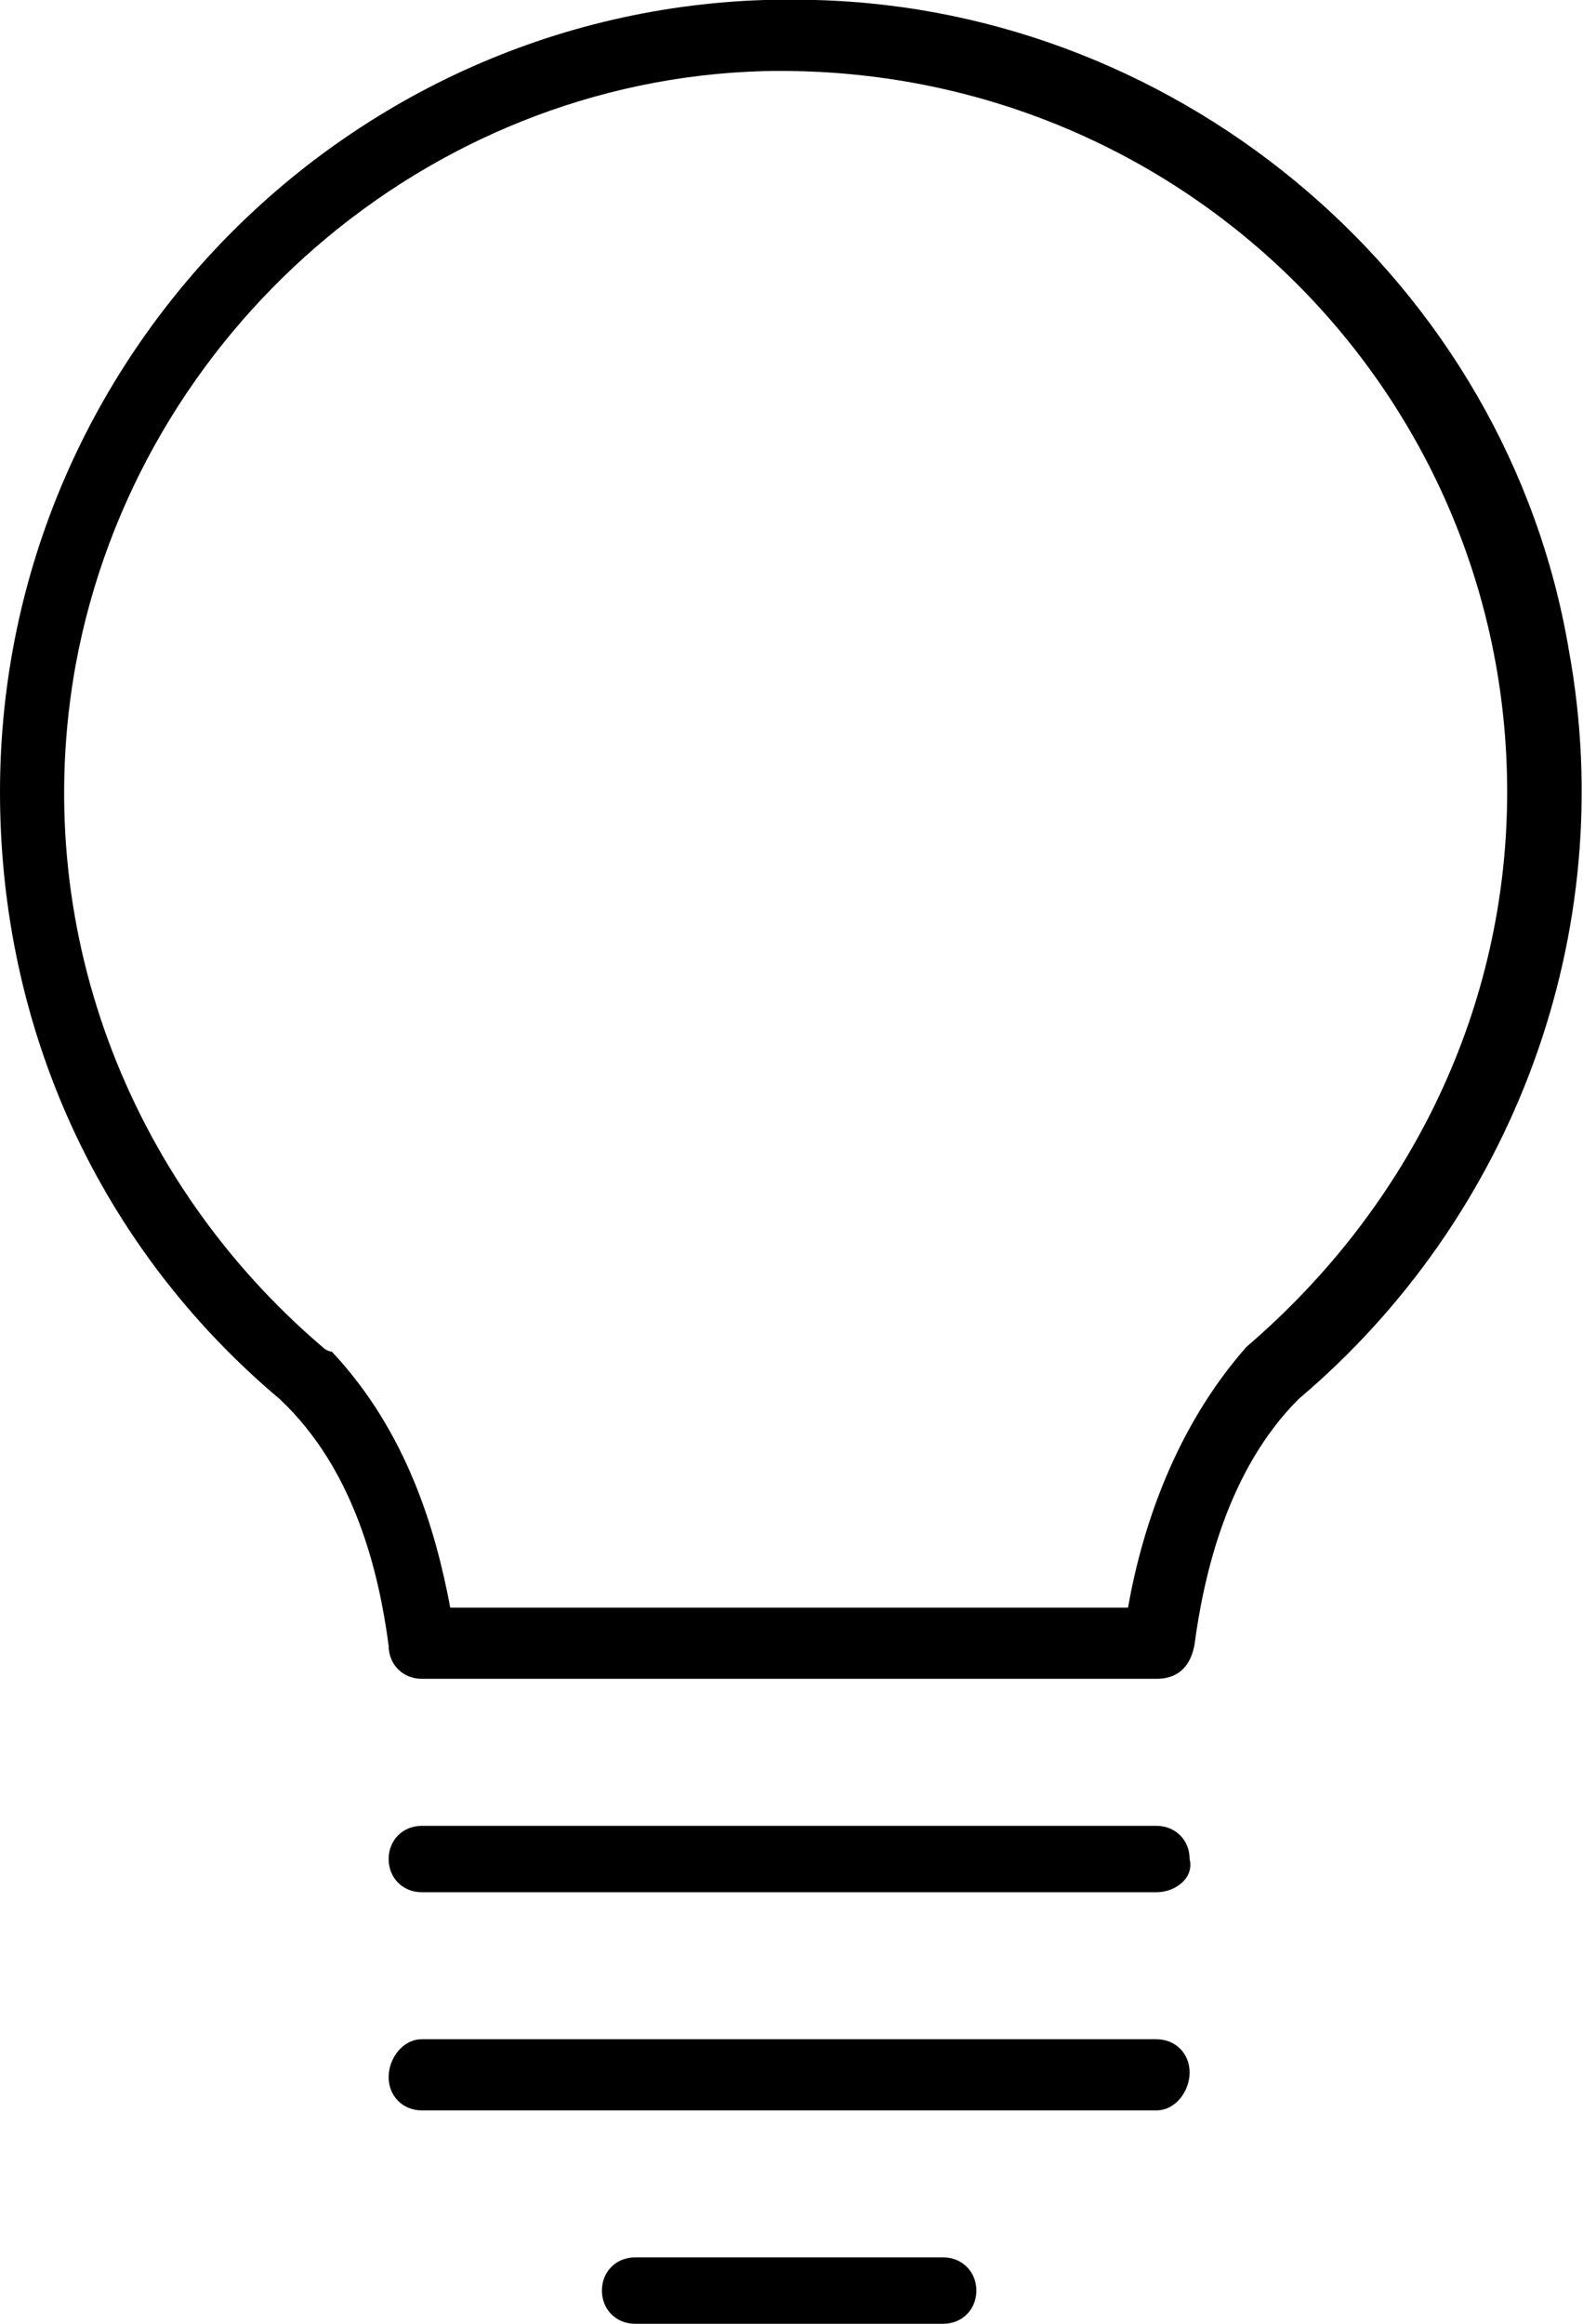
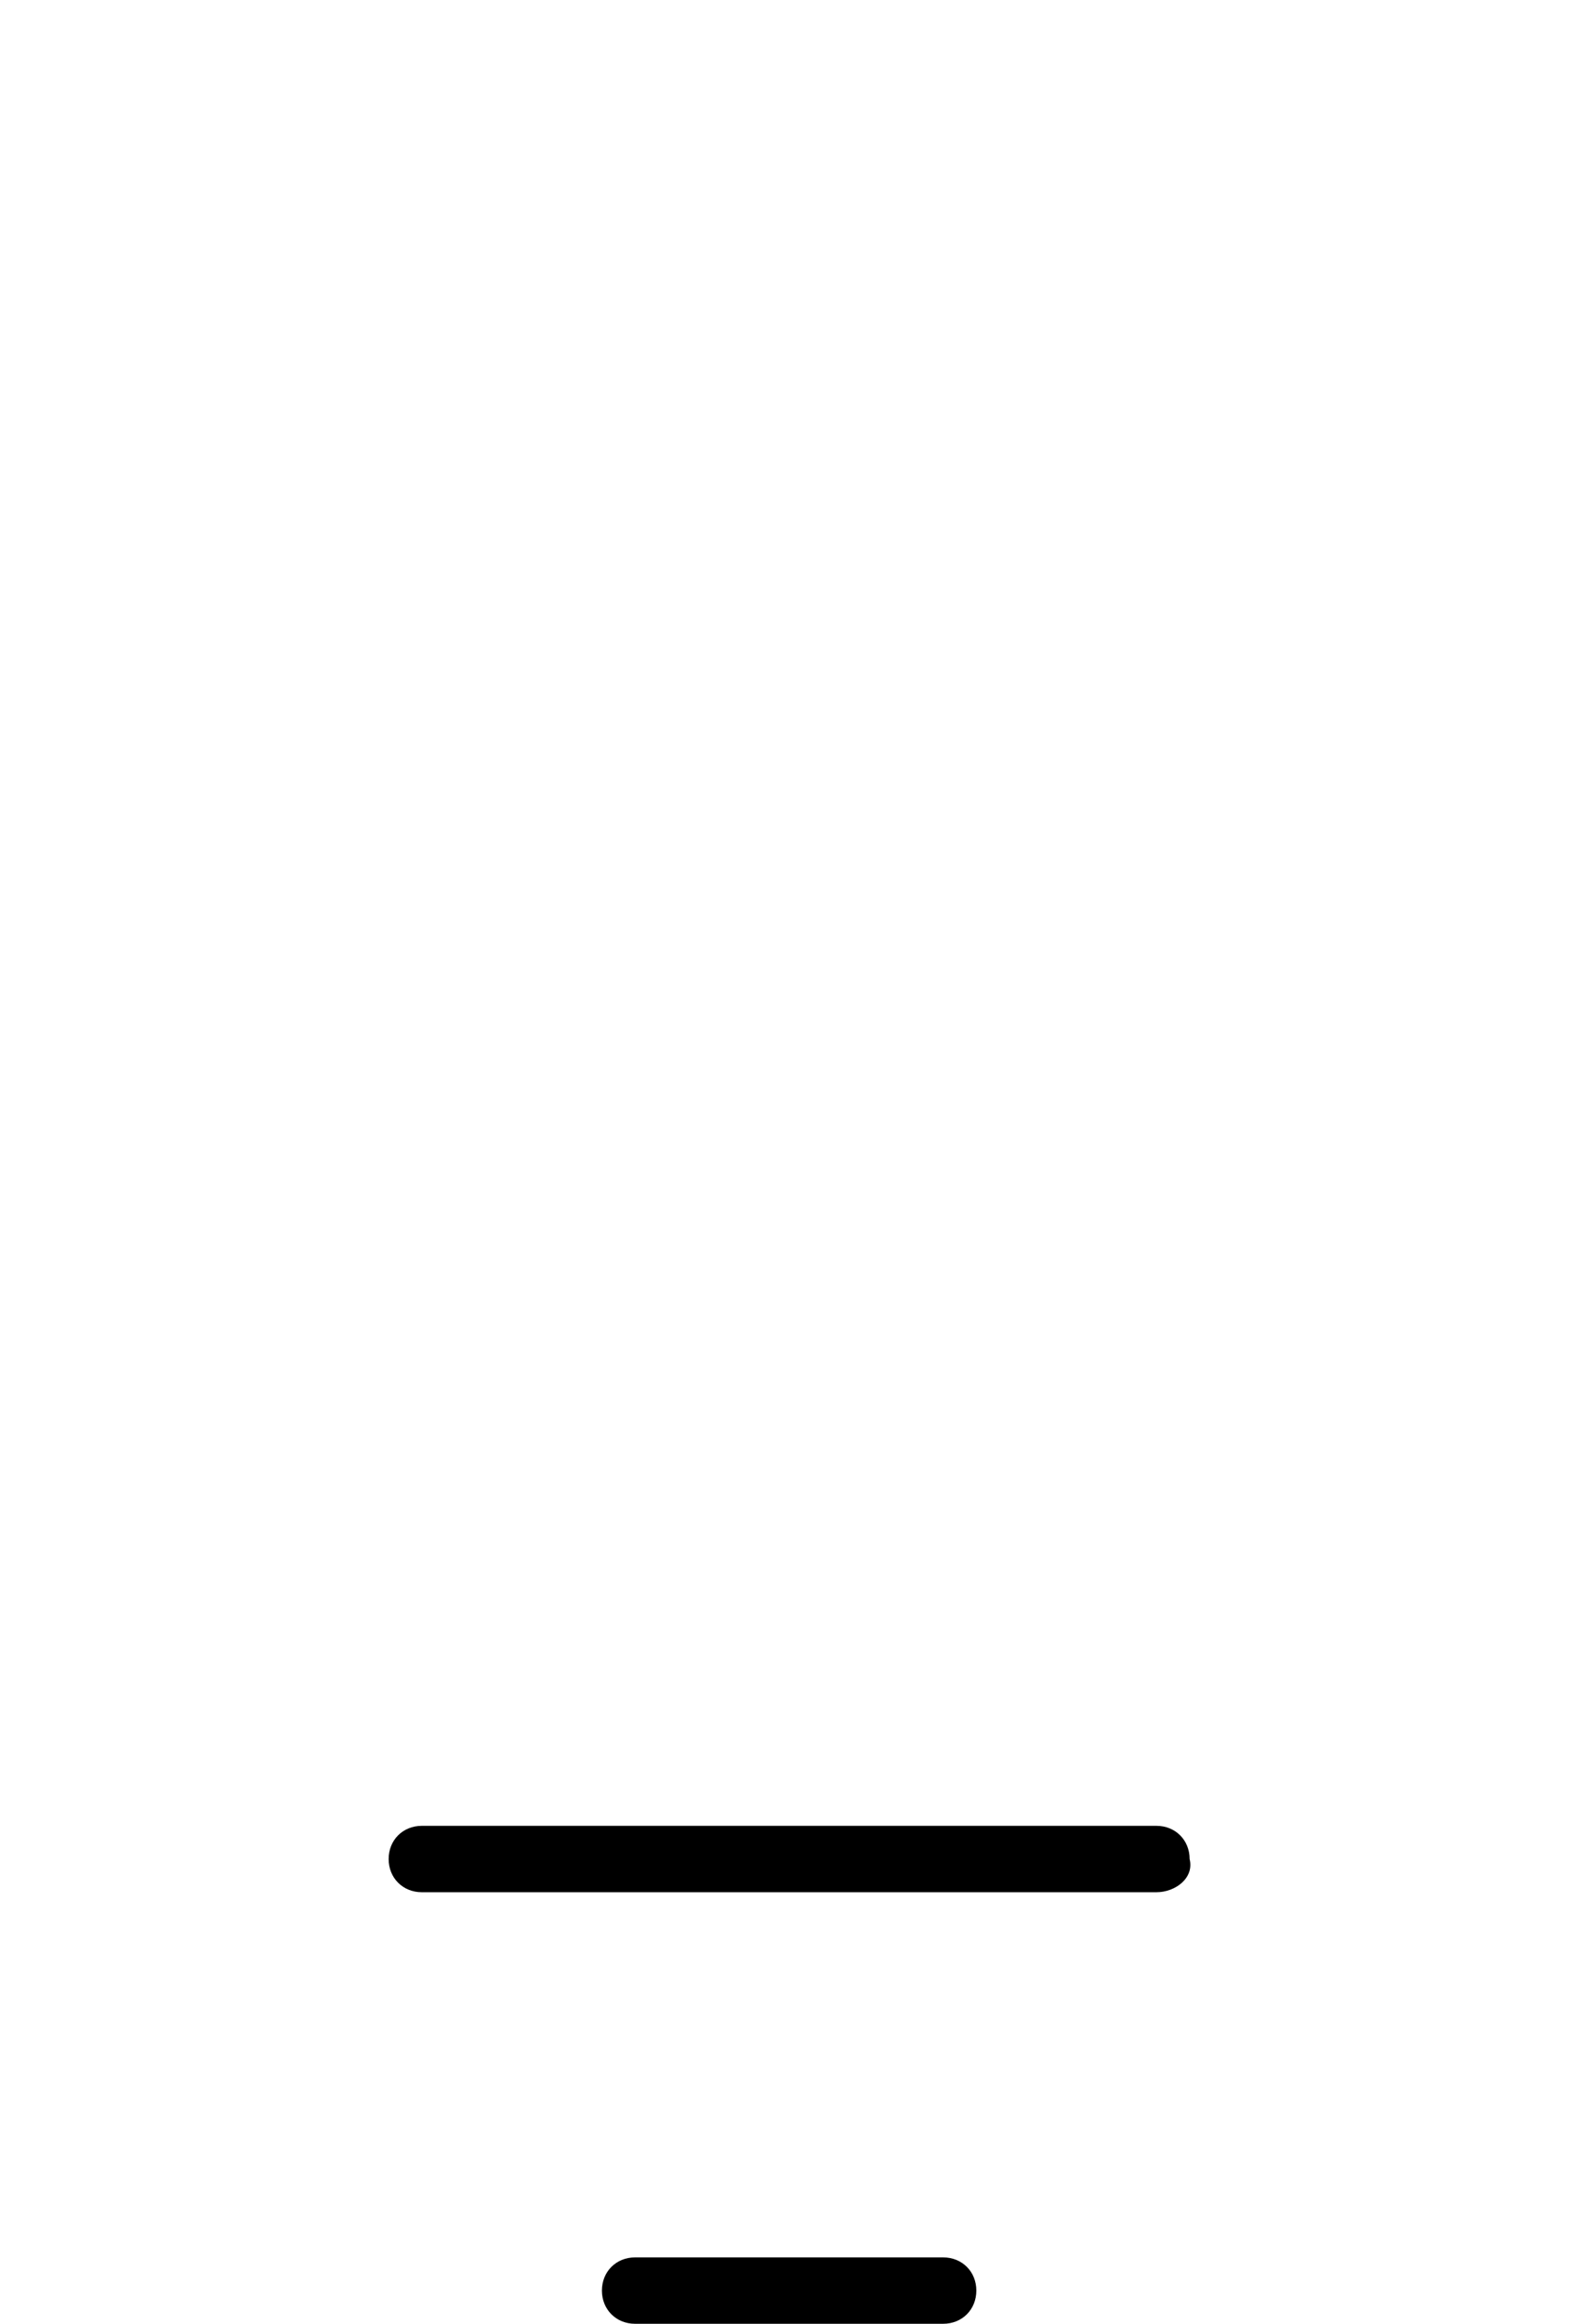
<svg xmlns="http://www.w3.org/2000/svg" version="1.1" id="Capa_1" x="0px" y="0px" viewBox="0 0 33.4 49" style="enable-background:new 0 0 33.4 49;" xml:space="preserve">
-   <path d="M24.4,35.4L24.4,35.4H8.9c-0.4,0-0.7-0.3-0.7-0.7c-0.2-1.5-0.7-3.7-2.3-5.2l0,0C2.1,26.3,0,21.7,0,16.7  C0,7.3,7.8-0.3,17.2,0c7.8,0.2,14.6,6,15.9,13.7c1.1,6-1.2,12-5.7,15.8c-1.5,1.5-2,3.7-2.2,5.2C25.1,35.2,24.8,35.4,24.4,35.4   M9.5,33.9h14.3c0.3-1.7,1-3.8,2.5-5.5c3.5-3,5.5-7.2,5.5-11.7c0-8.5-7-15.4-15.7-15.2C9,1.7,2.9,7,1.6,14c-1,5.5,1.1,10.9,5.2,14.4  C6.9,28.5,7,28.5,7,28.5C8.6,30.2,9.2,32.3,9.5,33.9" />
  <path d="M24.4,39.9H8.9c-0.4,0-0.7-0.3-0.7-0.7c0-0.4,0.3-0.7,0.7-0.7h15.5c0.4,0,0.7,0.3,0.7,0.7C25.2,39.6,24.8,39.9,24.4,39.9" />
-   <path d="M24.4,44.5H8.9c-0.4,0-0.7-0.3-0.7-0.7S8.5,43,8.9,43h15.5c0.4,0,0.7,0.3,0.7,0.7S24.8,44.5,24.4,44.5" />
  <path d="M19.9,49h-6.5c-0.4,0-0.7-0.3-0.7-0.7s0.3-0.7,0.7-0.7h6.5c0.4,0,0.7,0.3,0.7,0.7S20.3,49,19.9,49" />
</svg>